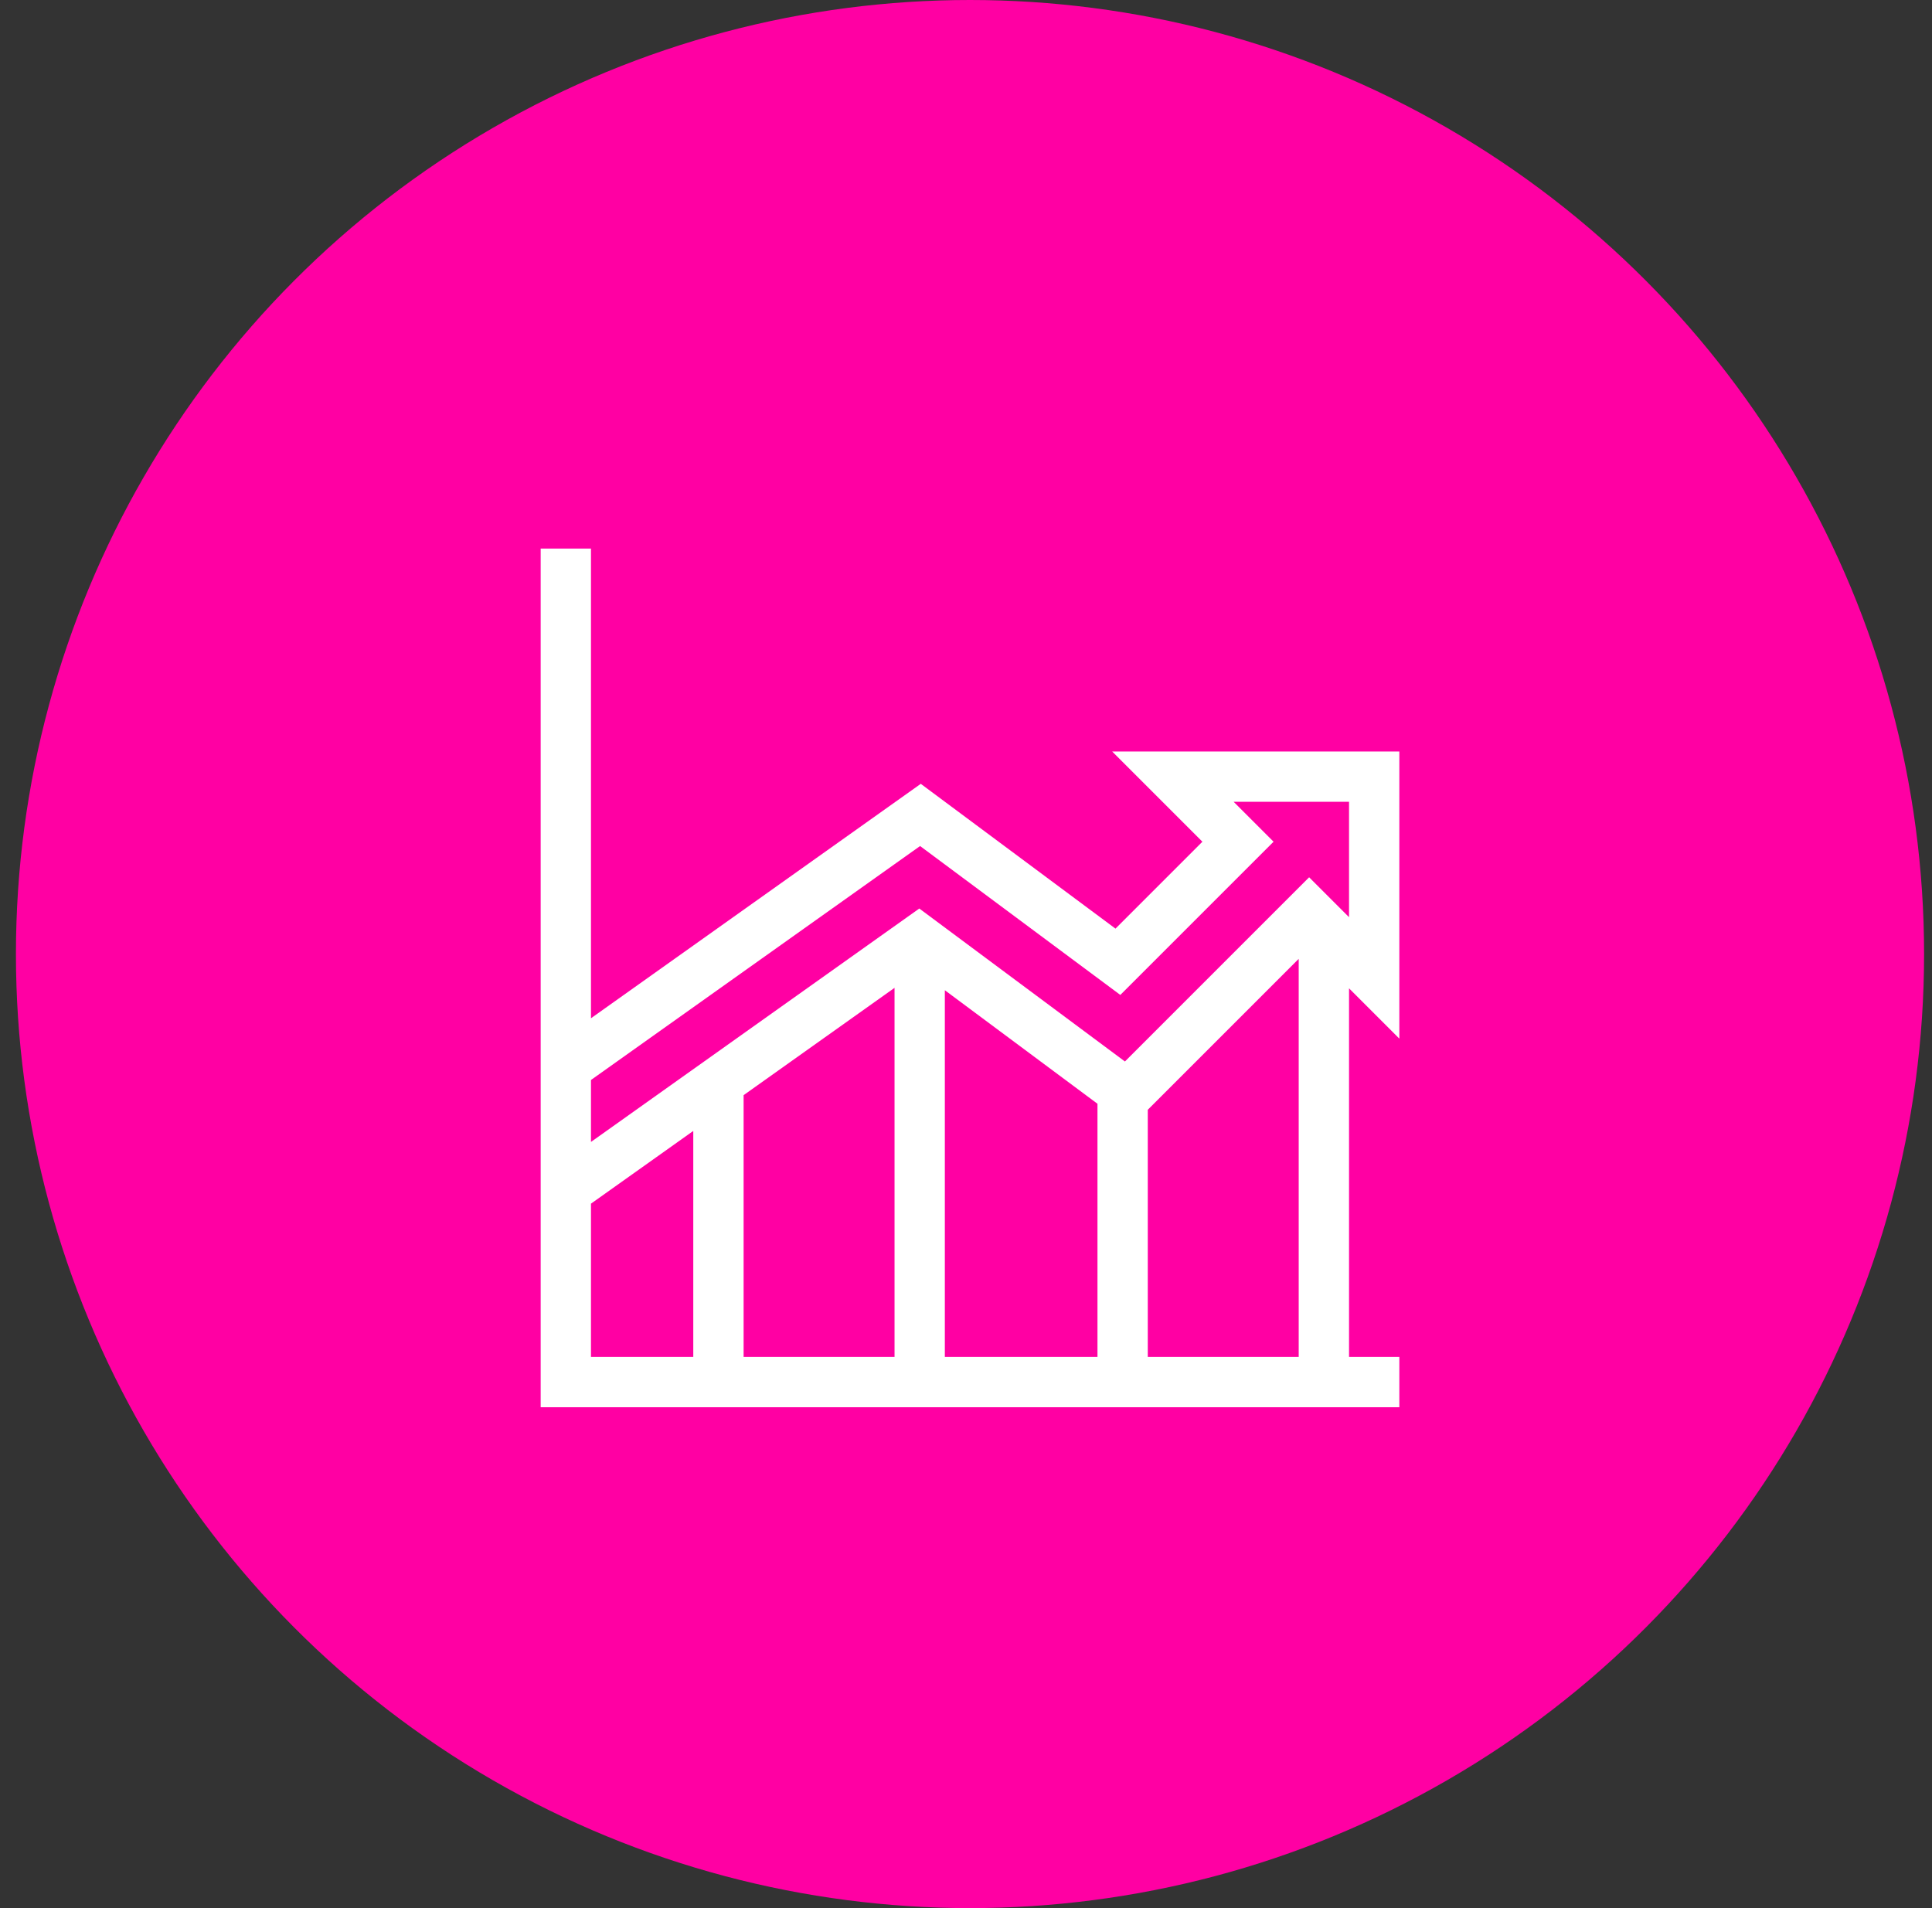
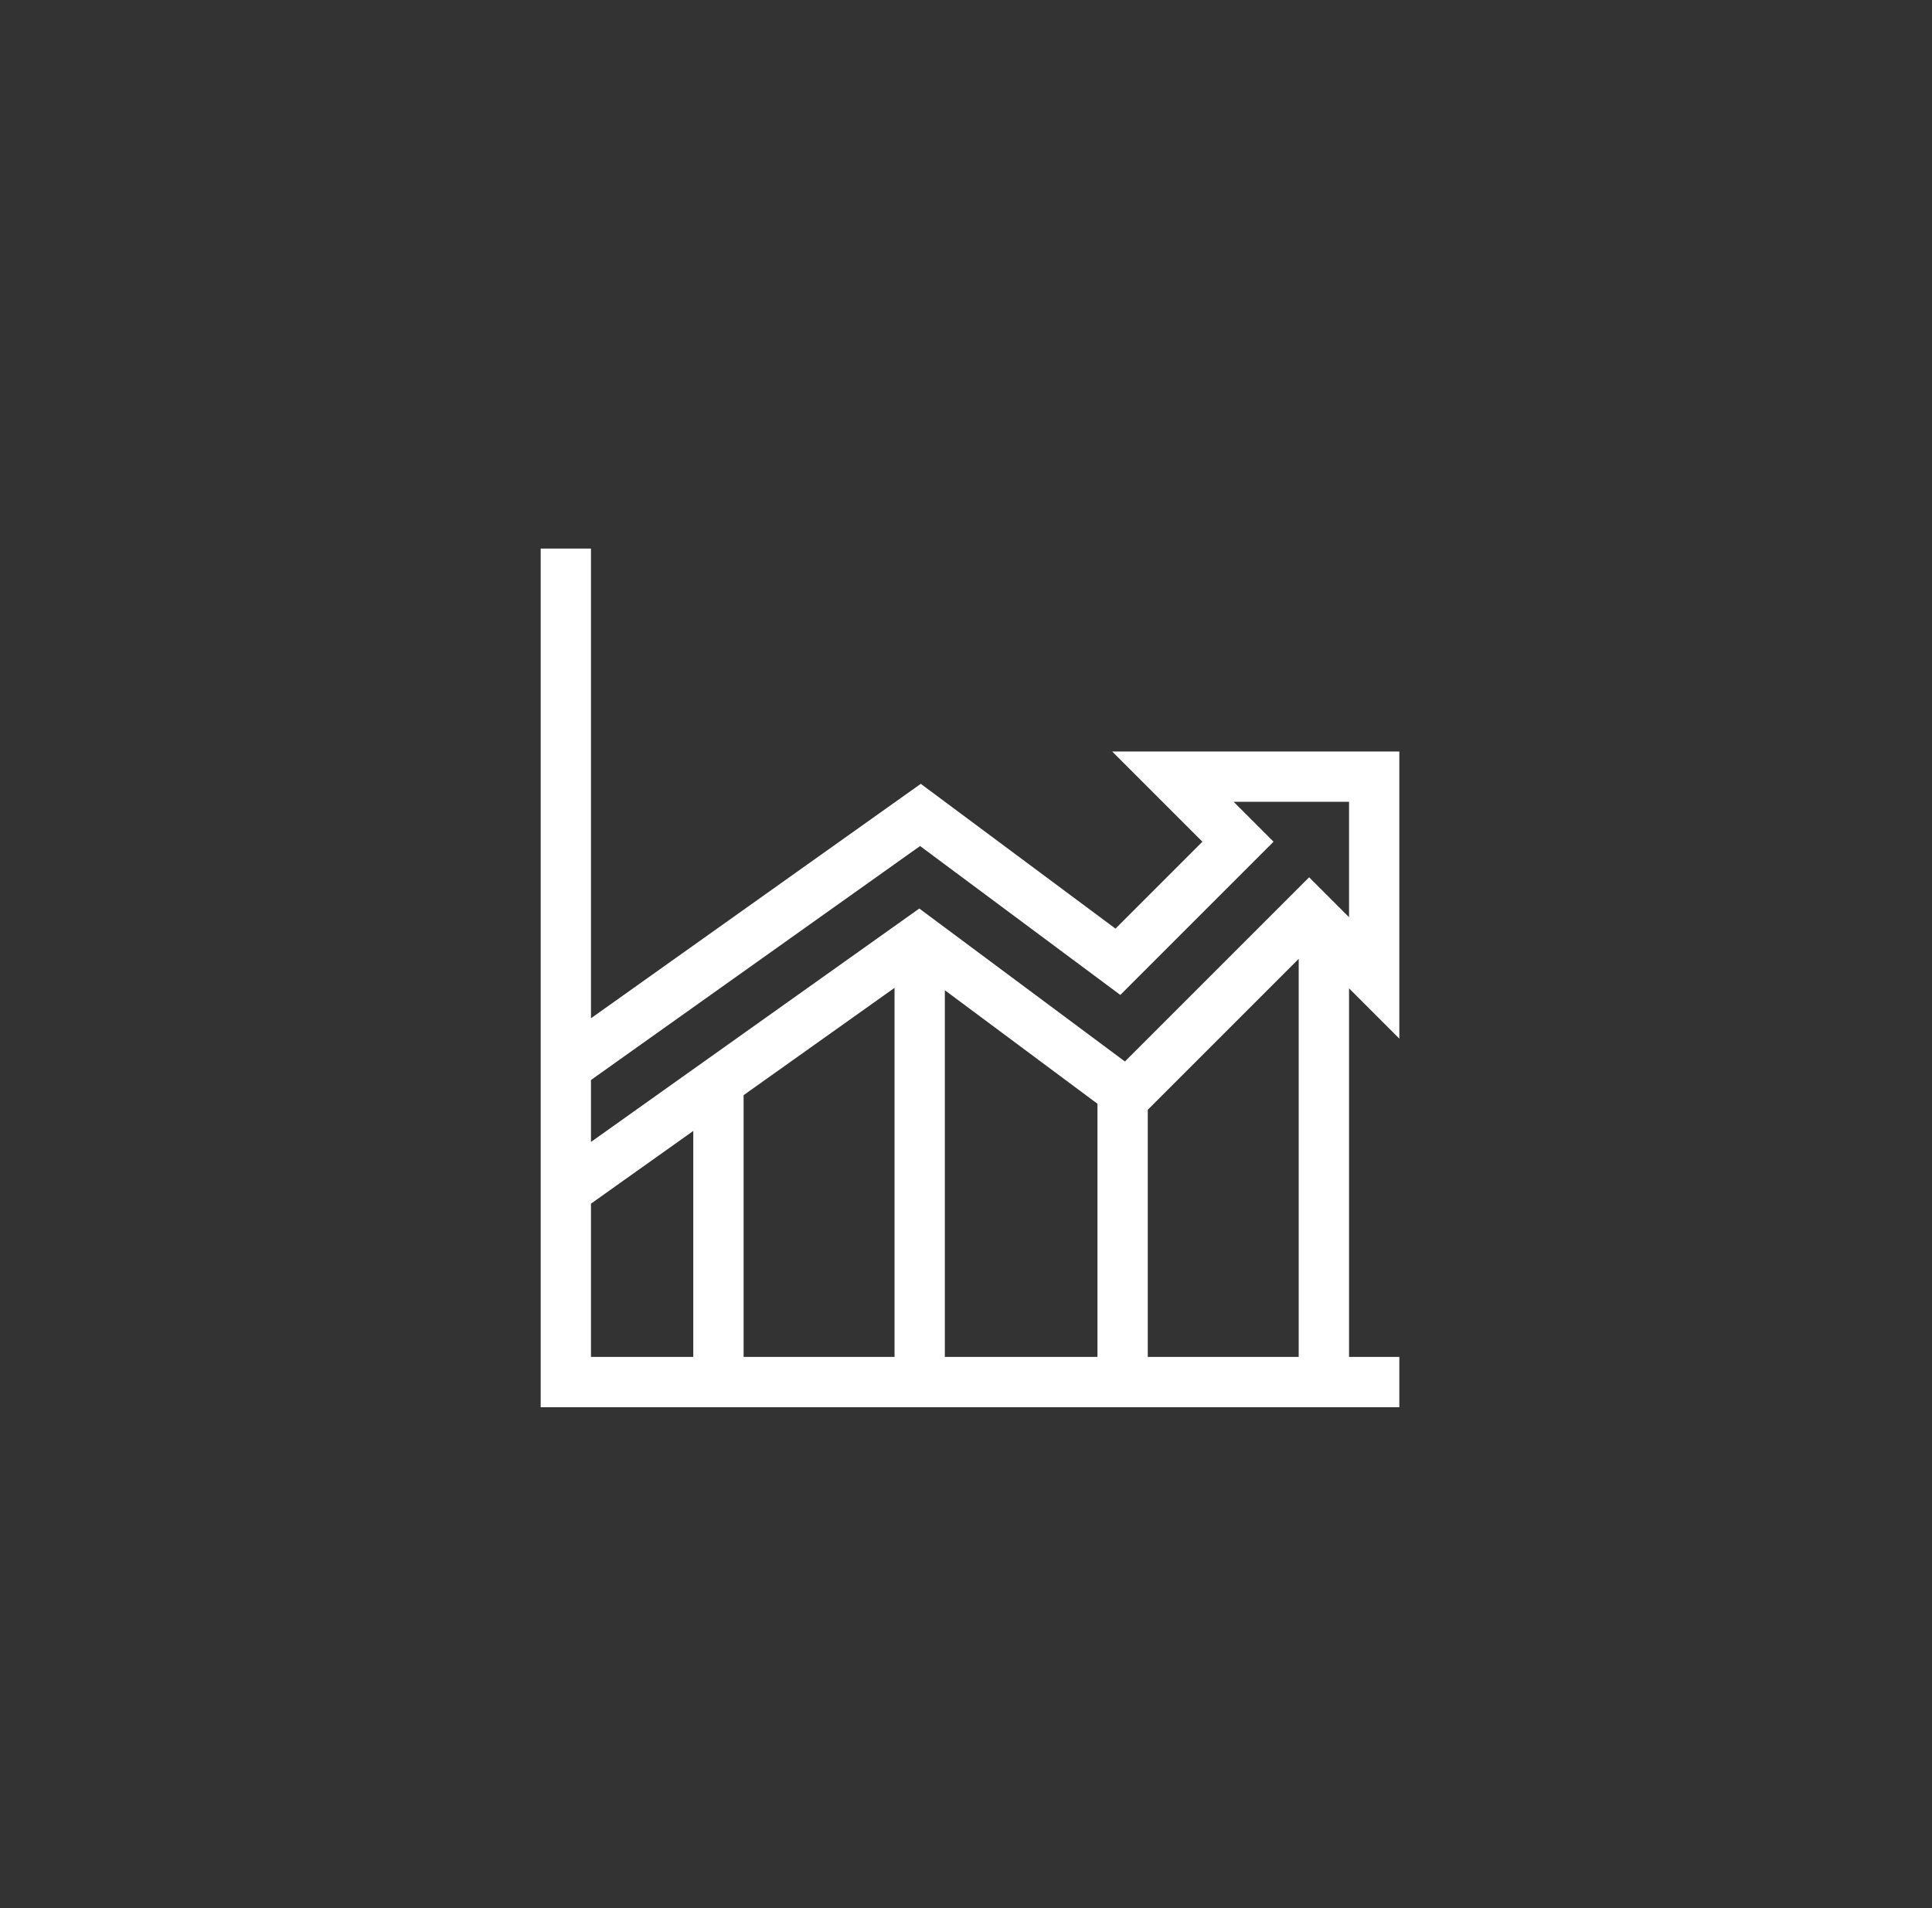
<svg xmlns="http://www.w3.org/2000/svg" width="81" height="80" viewBox="0 0 81 80" fill="none">
  <rect x="0" y="0" width="81" height="80" fill="#333333" stroke="none" />
-   <circle cx="40.668" cy="40" r="40" fill="#FF00A3" />
  <path d="M58.668 56.891H56.559V41.437L58.668 43.546V31.508H46.629L50.411 35.29L46.767 38.934L38.604 32.863L24.777 42.692V23H22.668V59H58.668V56.891ZM37.504 41.417V56.891H31.176V45.916L37.504 41.417ZM39.613 41.517L46.012 46.277V56.891H39.613V41.517ZM48.121 46.529L54.449 40.201V56.891H48.121V46.529ZM38.575 35.471L46.97 41.714L53.395 35.29L51.722 33.617H56.559V38.454L54.886 36.781L47.163 44.504L38.542 38.091L24.777 47.877V45.28L38.575 35.471ZM24.777 50.465L29.066 47.416V56.891H24.777V50.465Z" fill="white" />
</svg>